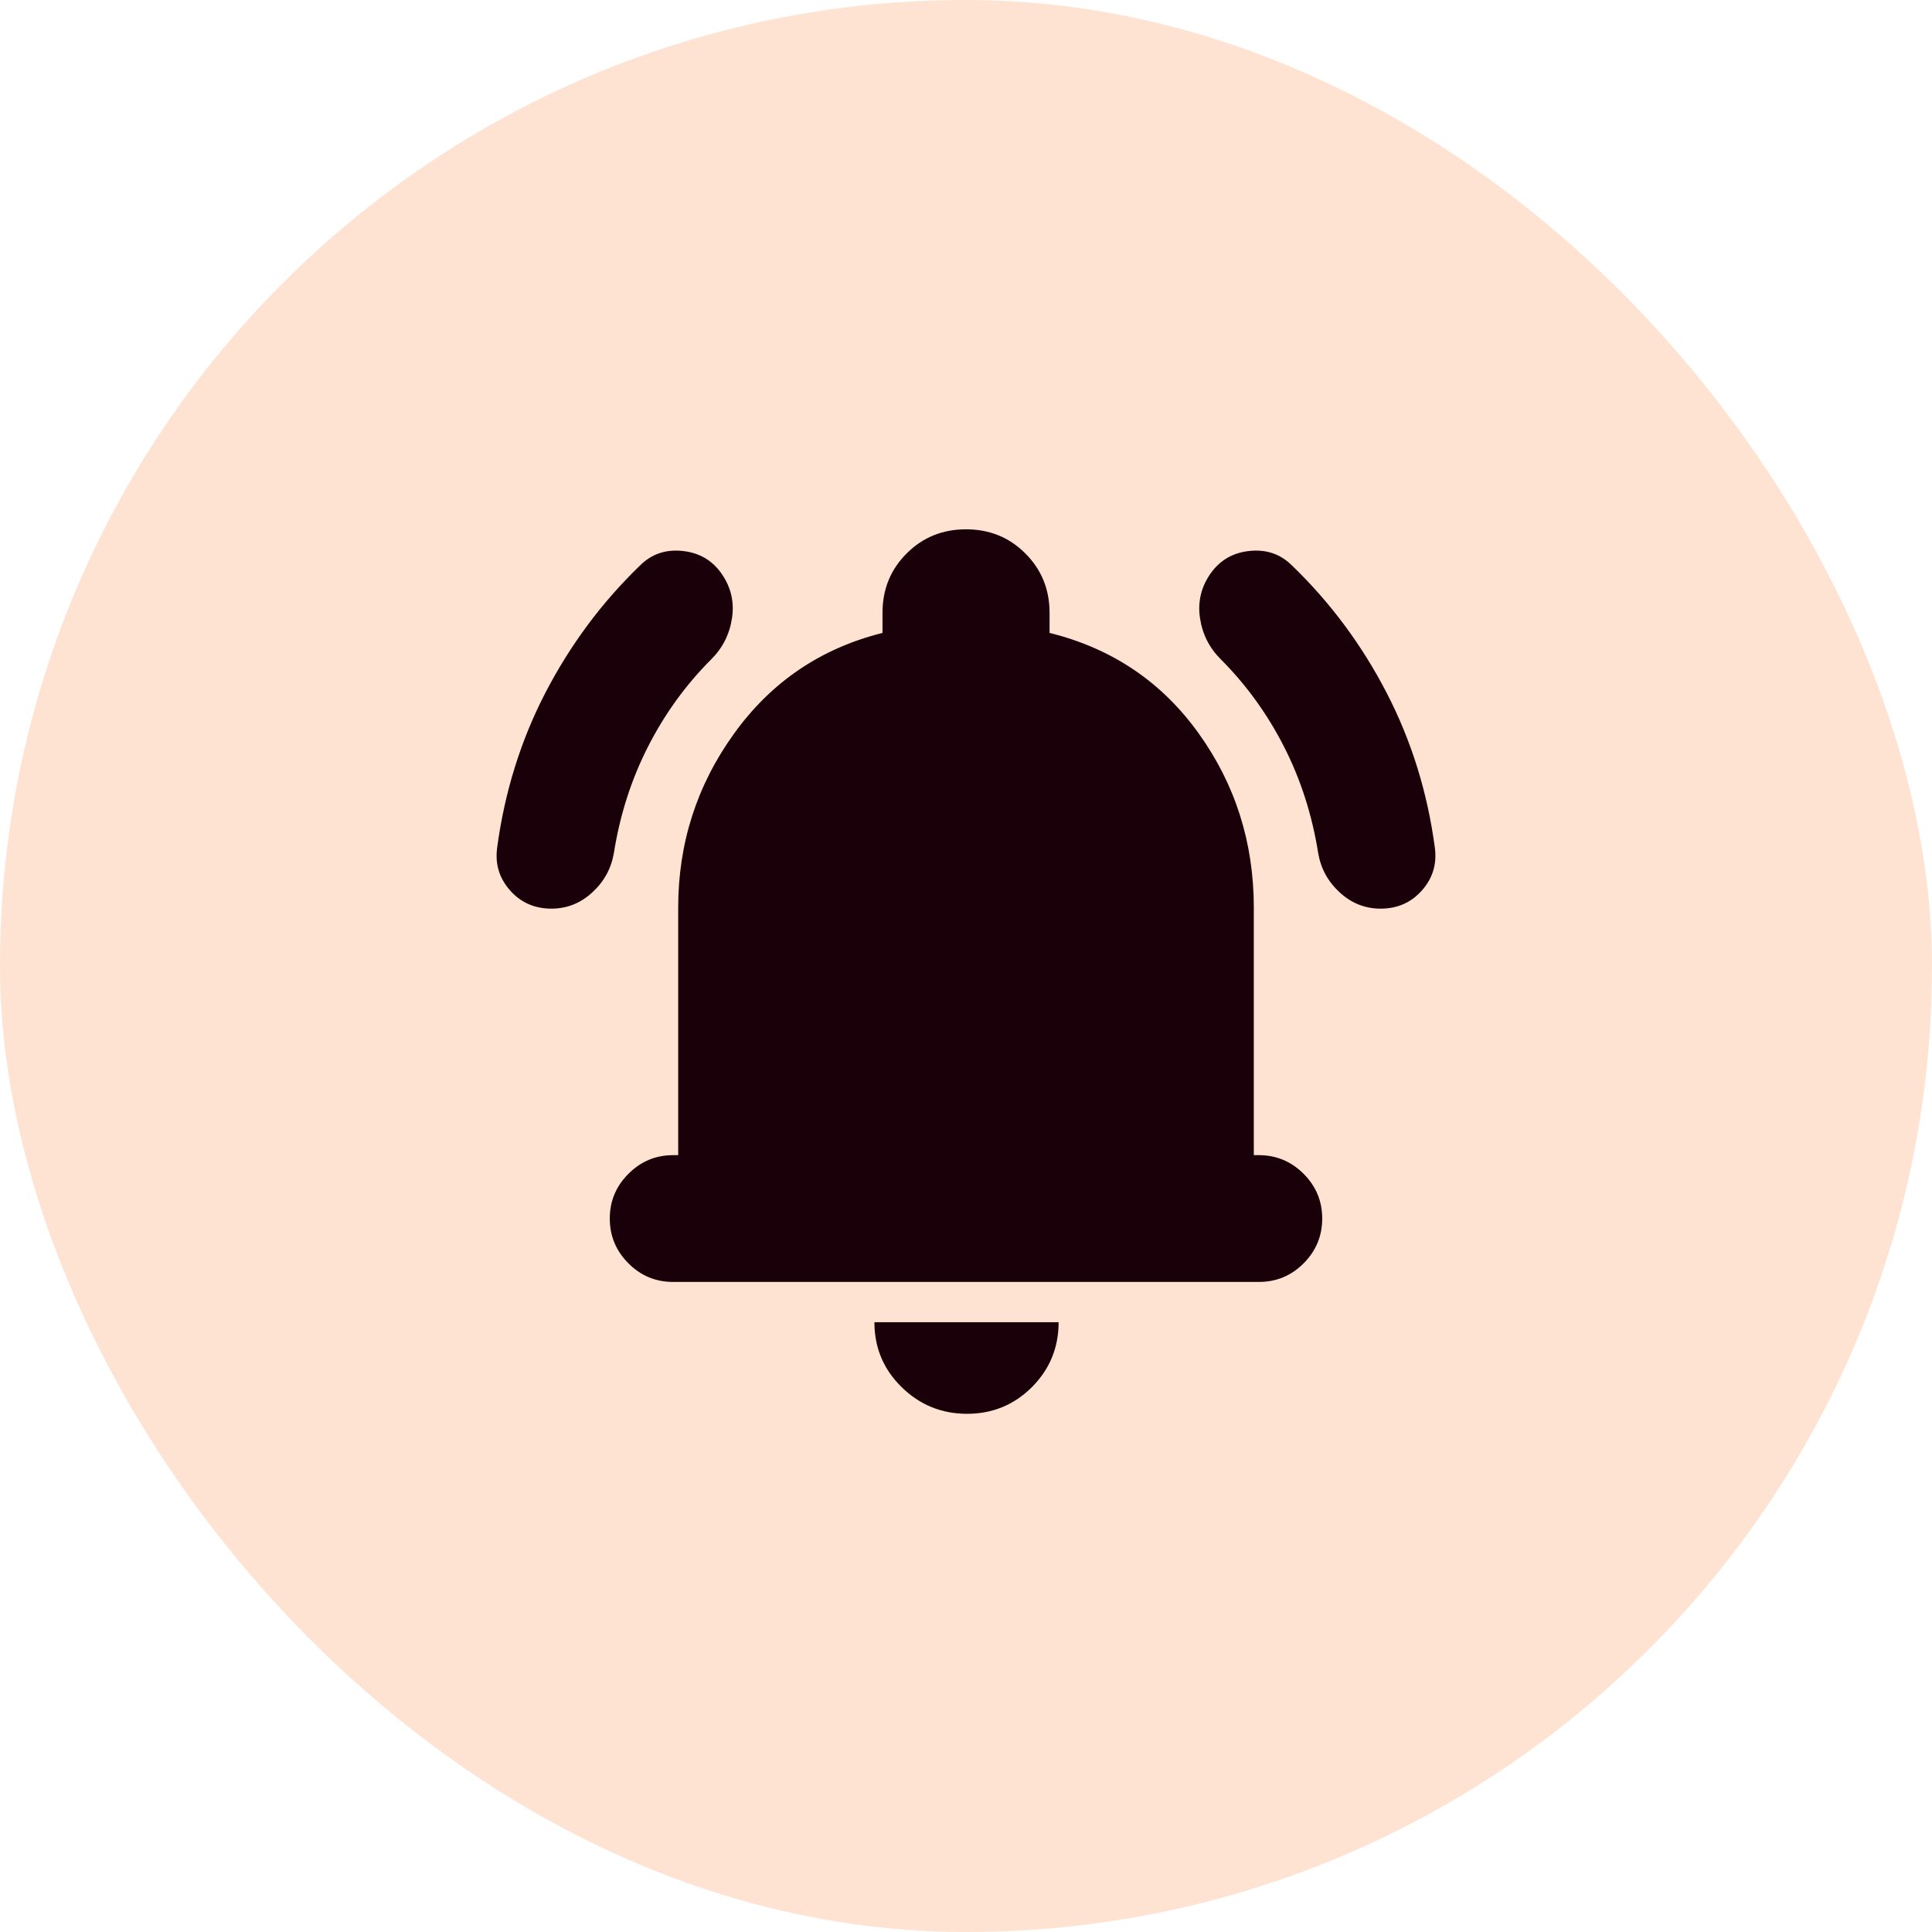
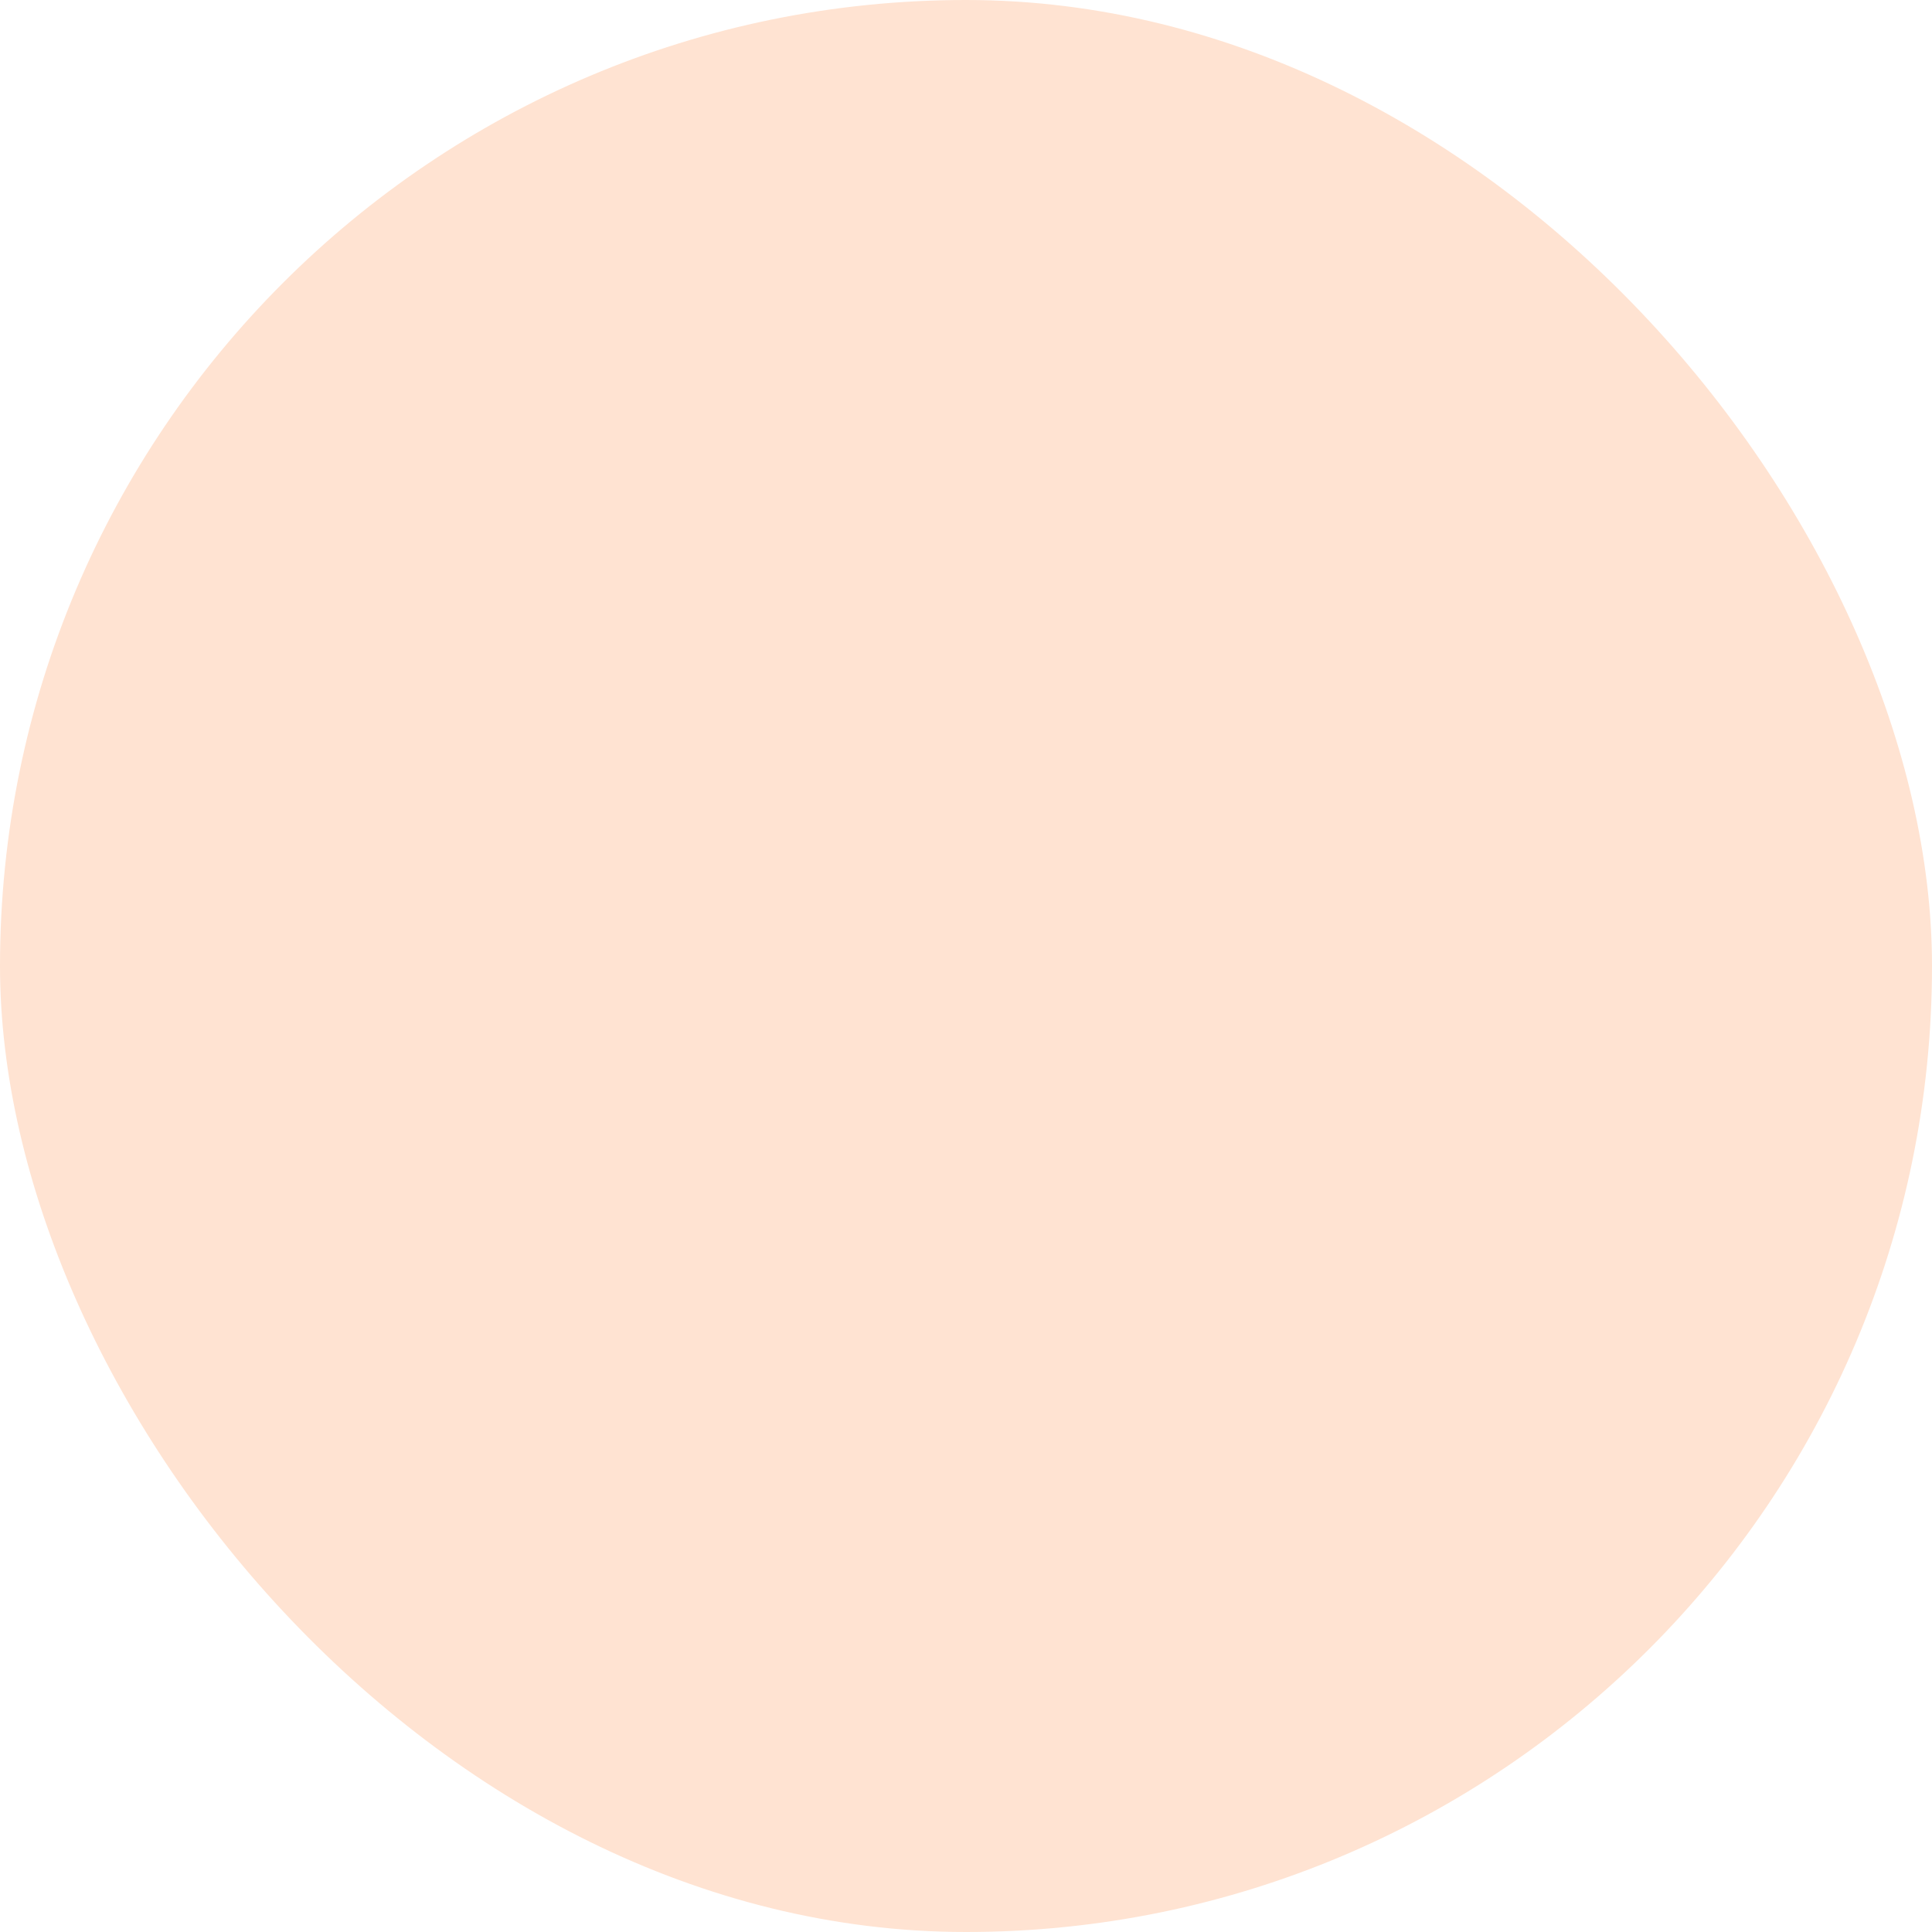
<svg xmlns="http://www.w3.org/2000/svg" width="32" height="32" viewBox="0 0 32 32" fill="none">
  <rect width="32" height="32" rx="16" fill="#FFE3D2" />
  <g clip-path="url(#clip0_1060_8088)">
-     <path d="M11.15 21.233C10.861 21.233 10.614 21.131 10.409 20.925C10.203 20.719 10.1 20.472 10.1 20.183C10.1 19.894 10.203 19.647 10.409 19.442C10.614 19.236 10.861 19.133 11.15 19.133H11.233V15.033C11.233 13.967 11.542 13.005 12.159 12.15C12.775 11.294 13.595 10.739 14.617 10.483V10.15C14.617 9.761 14.75 9.433 15.017 9.167C15.284 8.9 15.611 8.767 16 8.767C16.389 8.767 16.717 8.9 16.983 9.167C17.25 9.433 17.384 9.761 17.384 10.15V10.483C18.417 10.739 19.239 11.292 19.85 12.142C20.461 12.992 20.767 13.956 20.767 15.033V19.133H20.85C21.139 19.133 21.386 19.236 21.592 19.442C21.797 19.647 21.9 19.894 21.9 20.183C21.9 20.472 21.797 20.719 21.592 20.925C21.386 21.131 21.139 21.233 20.85 21.233H11.15ZM16.017 23.417C15.595 23.417 15.233 23.269 14.934 22.975C14.633 22.68 14.483 22.322 14.483 21.9H17.534C17.534 22.322 17.386 22.68 17.092 22.975C16.797 23.269 16.439 23.417 16.017 23.417ZM9.133 15.05C8.856 15.05 8.628 14.95 8.45 14.75C8.272 14.55 8.2 14.317 8.233 14.05C8.356 13.128 8.622 12.269 9.033 11.475C9.445 10.681 9.967 9.978 10.6 9.367C10.789 9.178 11.022 9.097 11.3 9.125C11.578 9.153 11.795 9.278 11.95 9.5C12.106 9.722 12.164 9.967 12.125 10.233C12.086 10.5 11.972 10.728 11.784 10.917C11.361 11.339 11.011 11.822 10.733 12.367C10.456 12.911 10.267 13.5 10.167 14.133C10.122 14.389 10.003 14.605 9.808 14.783C9.614 14.961 9.389 15.05 9.133 15.05ZM22.867 15.05C22.611 15.05 22.386 14.961 22.192 14.783C21.997 14.605 21.878 14.389 21.834 14.133C21.733 13.5 21.545 12.911 21.267 12.367C20.989 11.822 20.639 11.339 20.217 10.917C20.028 10.728 19.914 10.5 19.875 10.233C19.836 9.967 19.895 9.722 20.05 9.5C20.206 9.278 20.422 9.153 20.7 9.125C20.978 9.097 21.211 9.178 21.4 9.367C22.034 9.978 22.556 10.681 22.967 11.475C23.378 12.269 23.645 13.128 23.767 14.05C23.8 14.317 23.728 14.55 23.55 14.75C23.372 14.95 23.145 15.05 22.867 15.05Z" fill="#1A0008" />
-   </g>
+     </g>
  <defs>
    <clipPath id="clip0_1060_8088">
      <rect width="16" height="16" fill="white" transform="translate(8 8)" />
    </clipPath>
  </defs>
</svg>